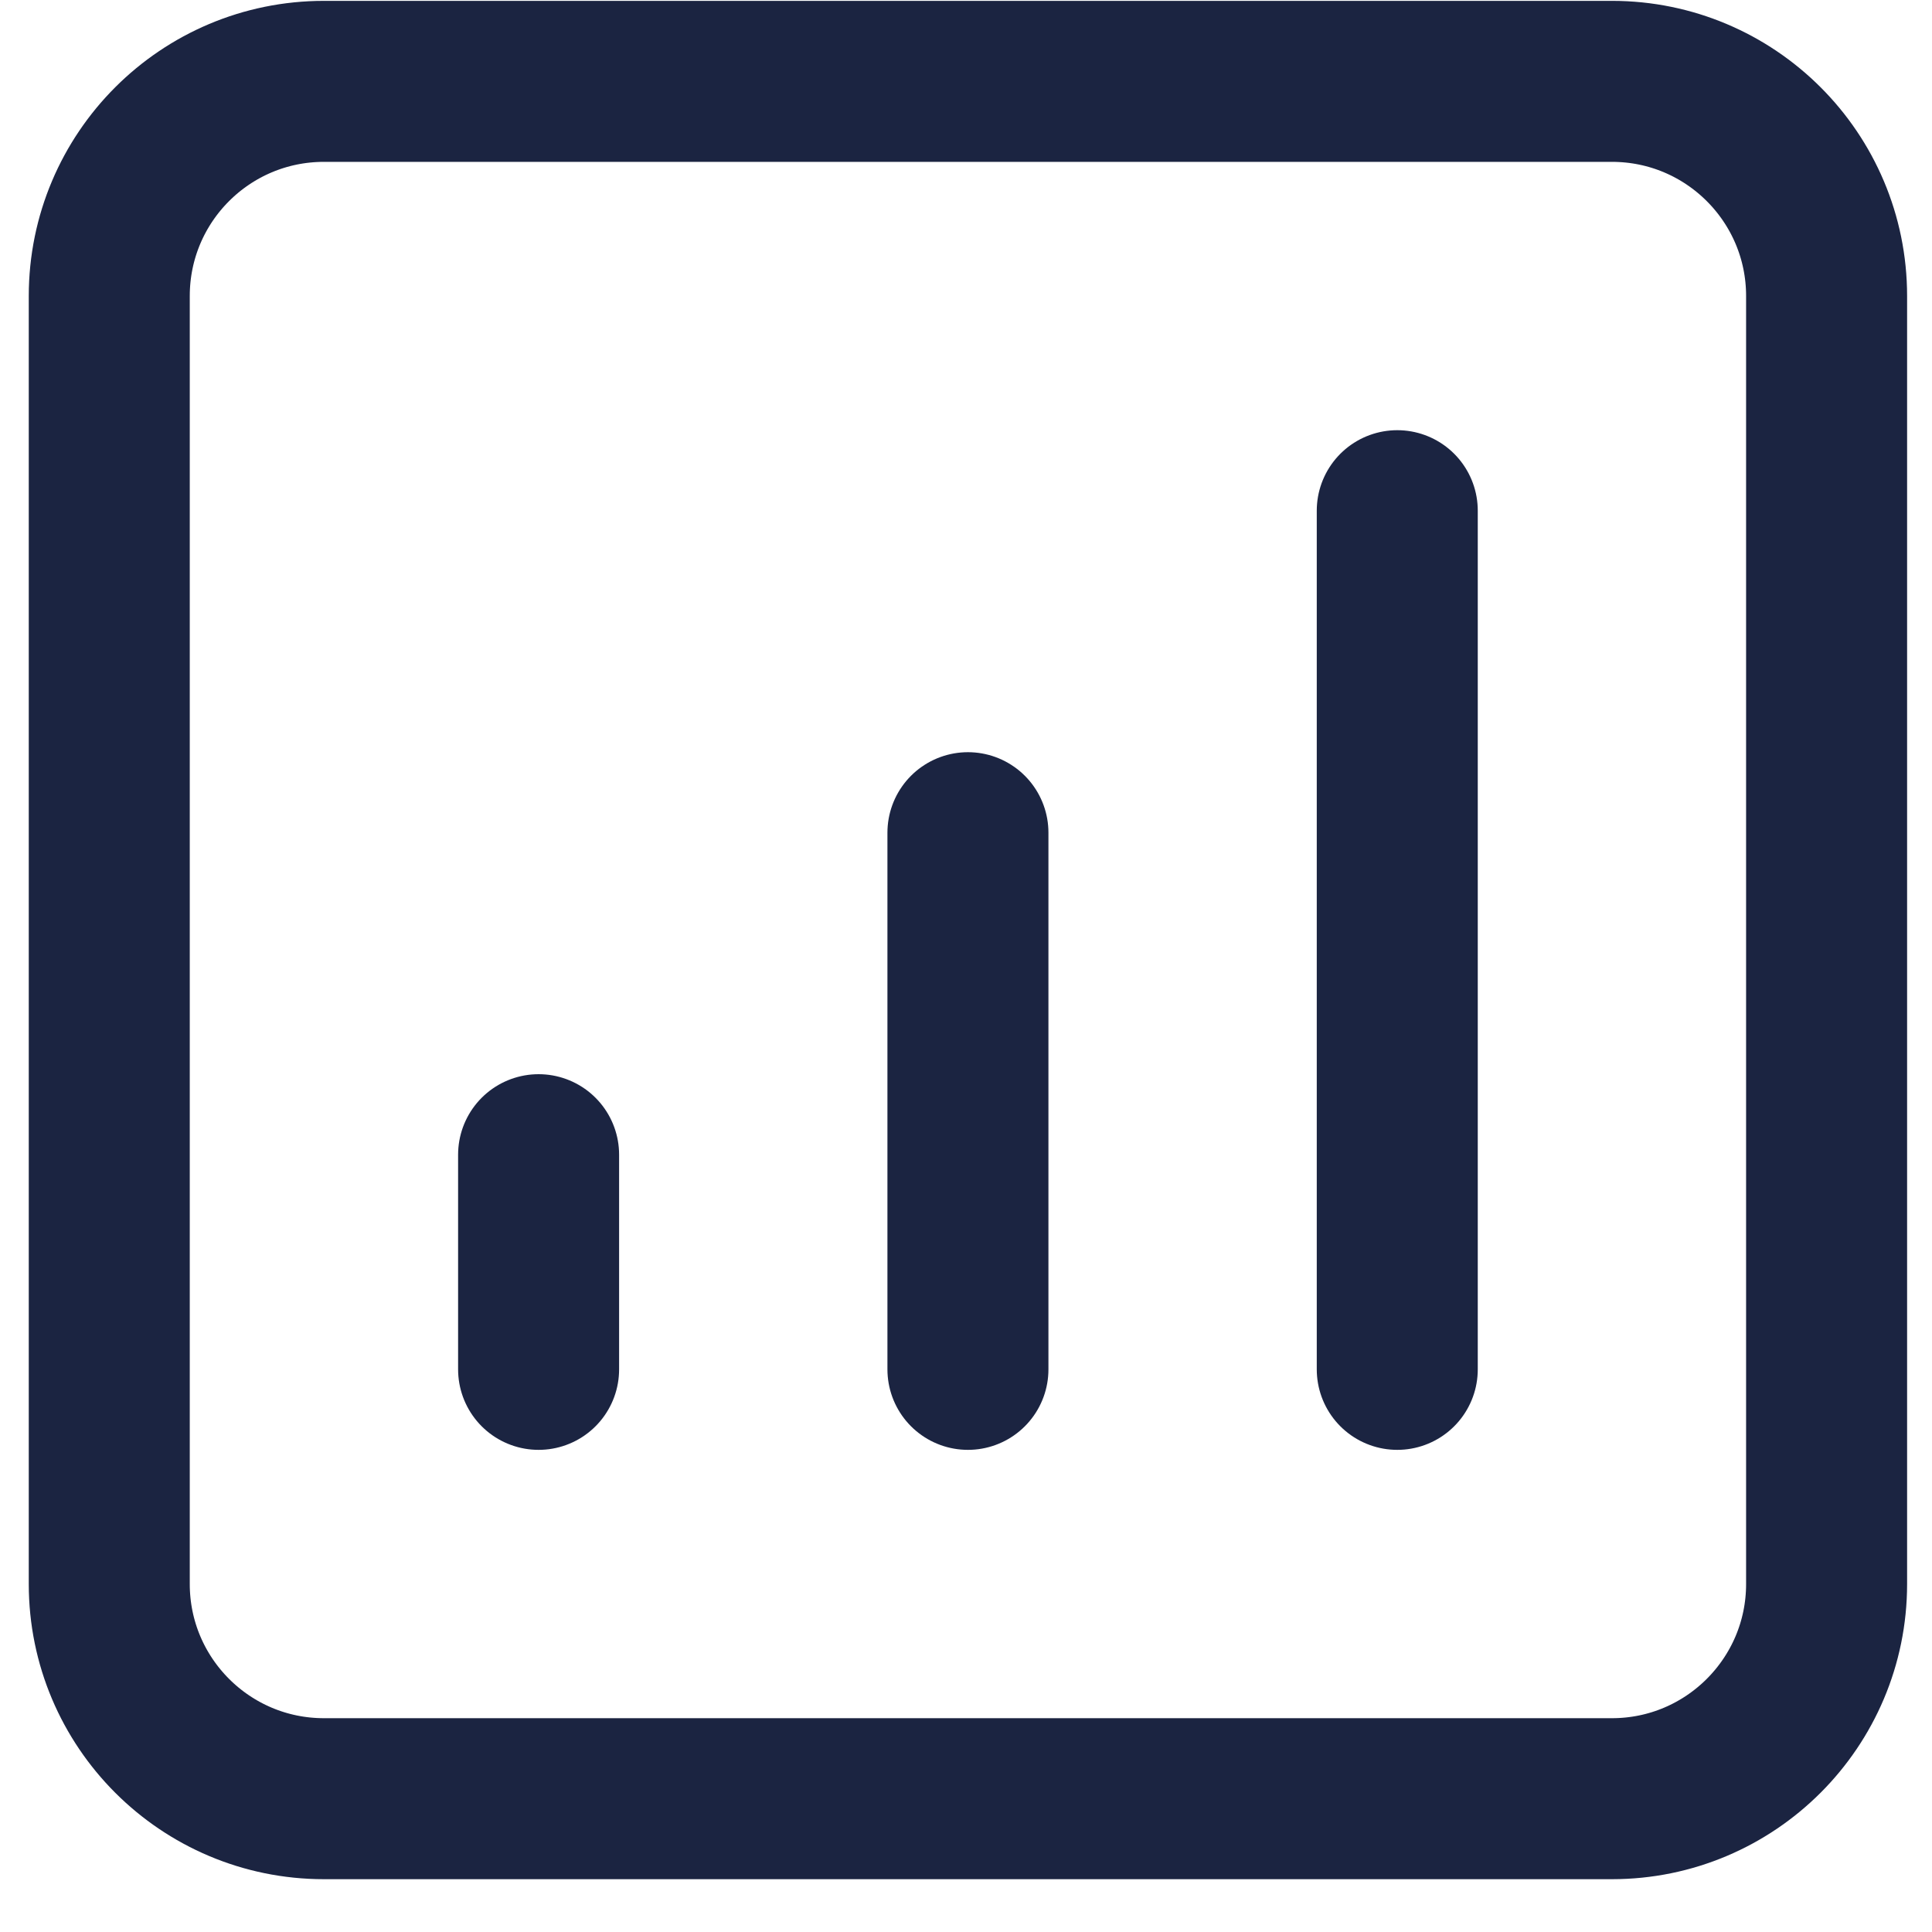
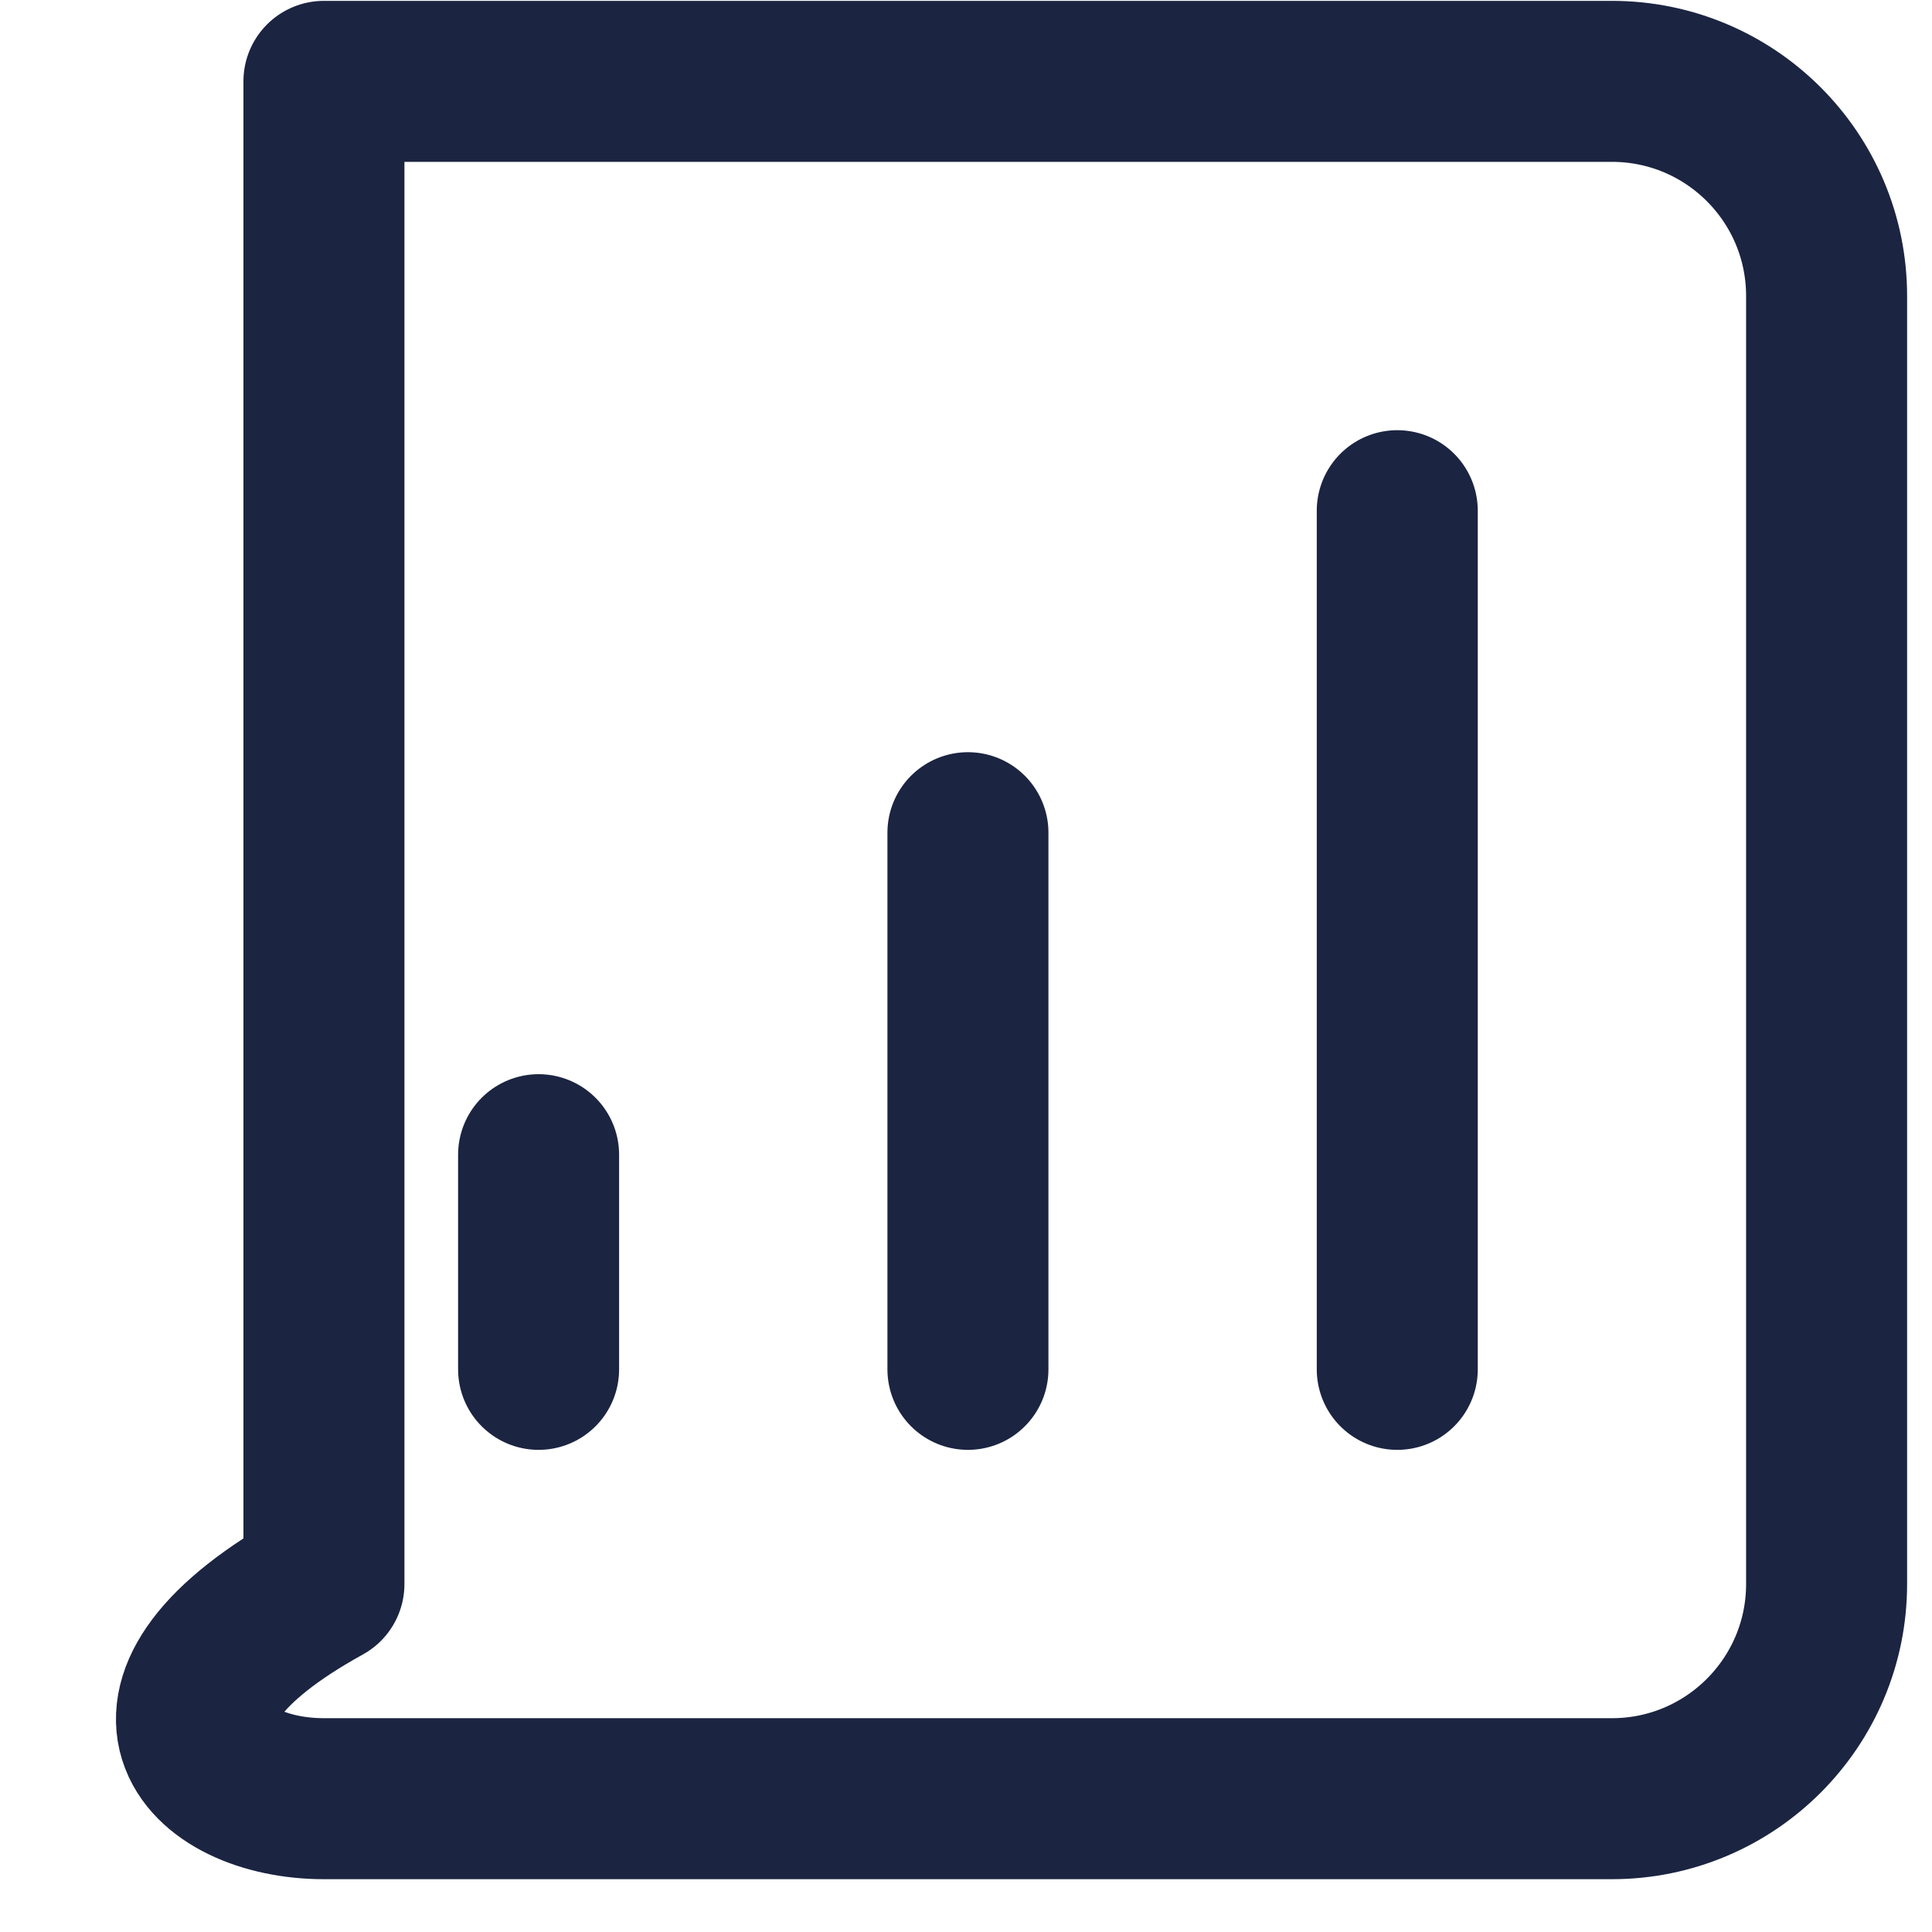
<svg xmlns="http://www.w3.org/2000/svg" width="18" height="18" viewBox="0 0 18 18" fill="none">
-   <path d="M13.018 4.758V12.758M9.018 7.758V12.758M5.018 10.758V12.758M3.018 16.758H15.018C16.122 16.758 17.018 15.862 17.018 14.758V2.758C17.018 1.653 16.122 0.758 15.018 0.758H3.018C1.913 0.758 1.018 1.653 1.018 2.758V14.758C1.018 15.862 1.913 16.758 3.018 16.758Z" stroke="#1B2441" stroke-width="1.5" stroke-linecap="round" stroke-linejoin="round" />
+   <path d="M13.018 4.758V12.758M9.018 7.758V12.758M5.018 10.758V12.758M3.018 16.758H15.018C16.122 16.758 17.018 15.862 17.018 14.758V2.758C17.018 1.653 16.122 0.758 15.018 0.758H3.018V14.758C1.018 15.862 1.913 16.758 3.018 16.758Z" stroke="#1B2441" stroke-width="1.5" stroke-linecap="round" stroke-linejoin="round" />
</svg>